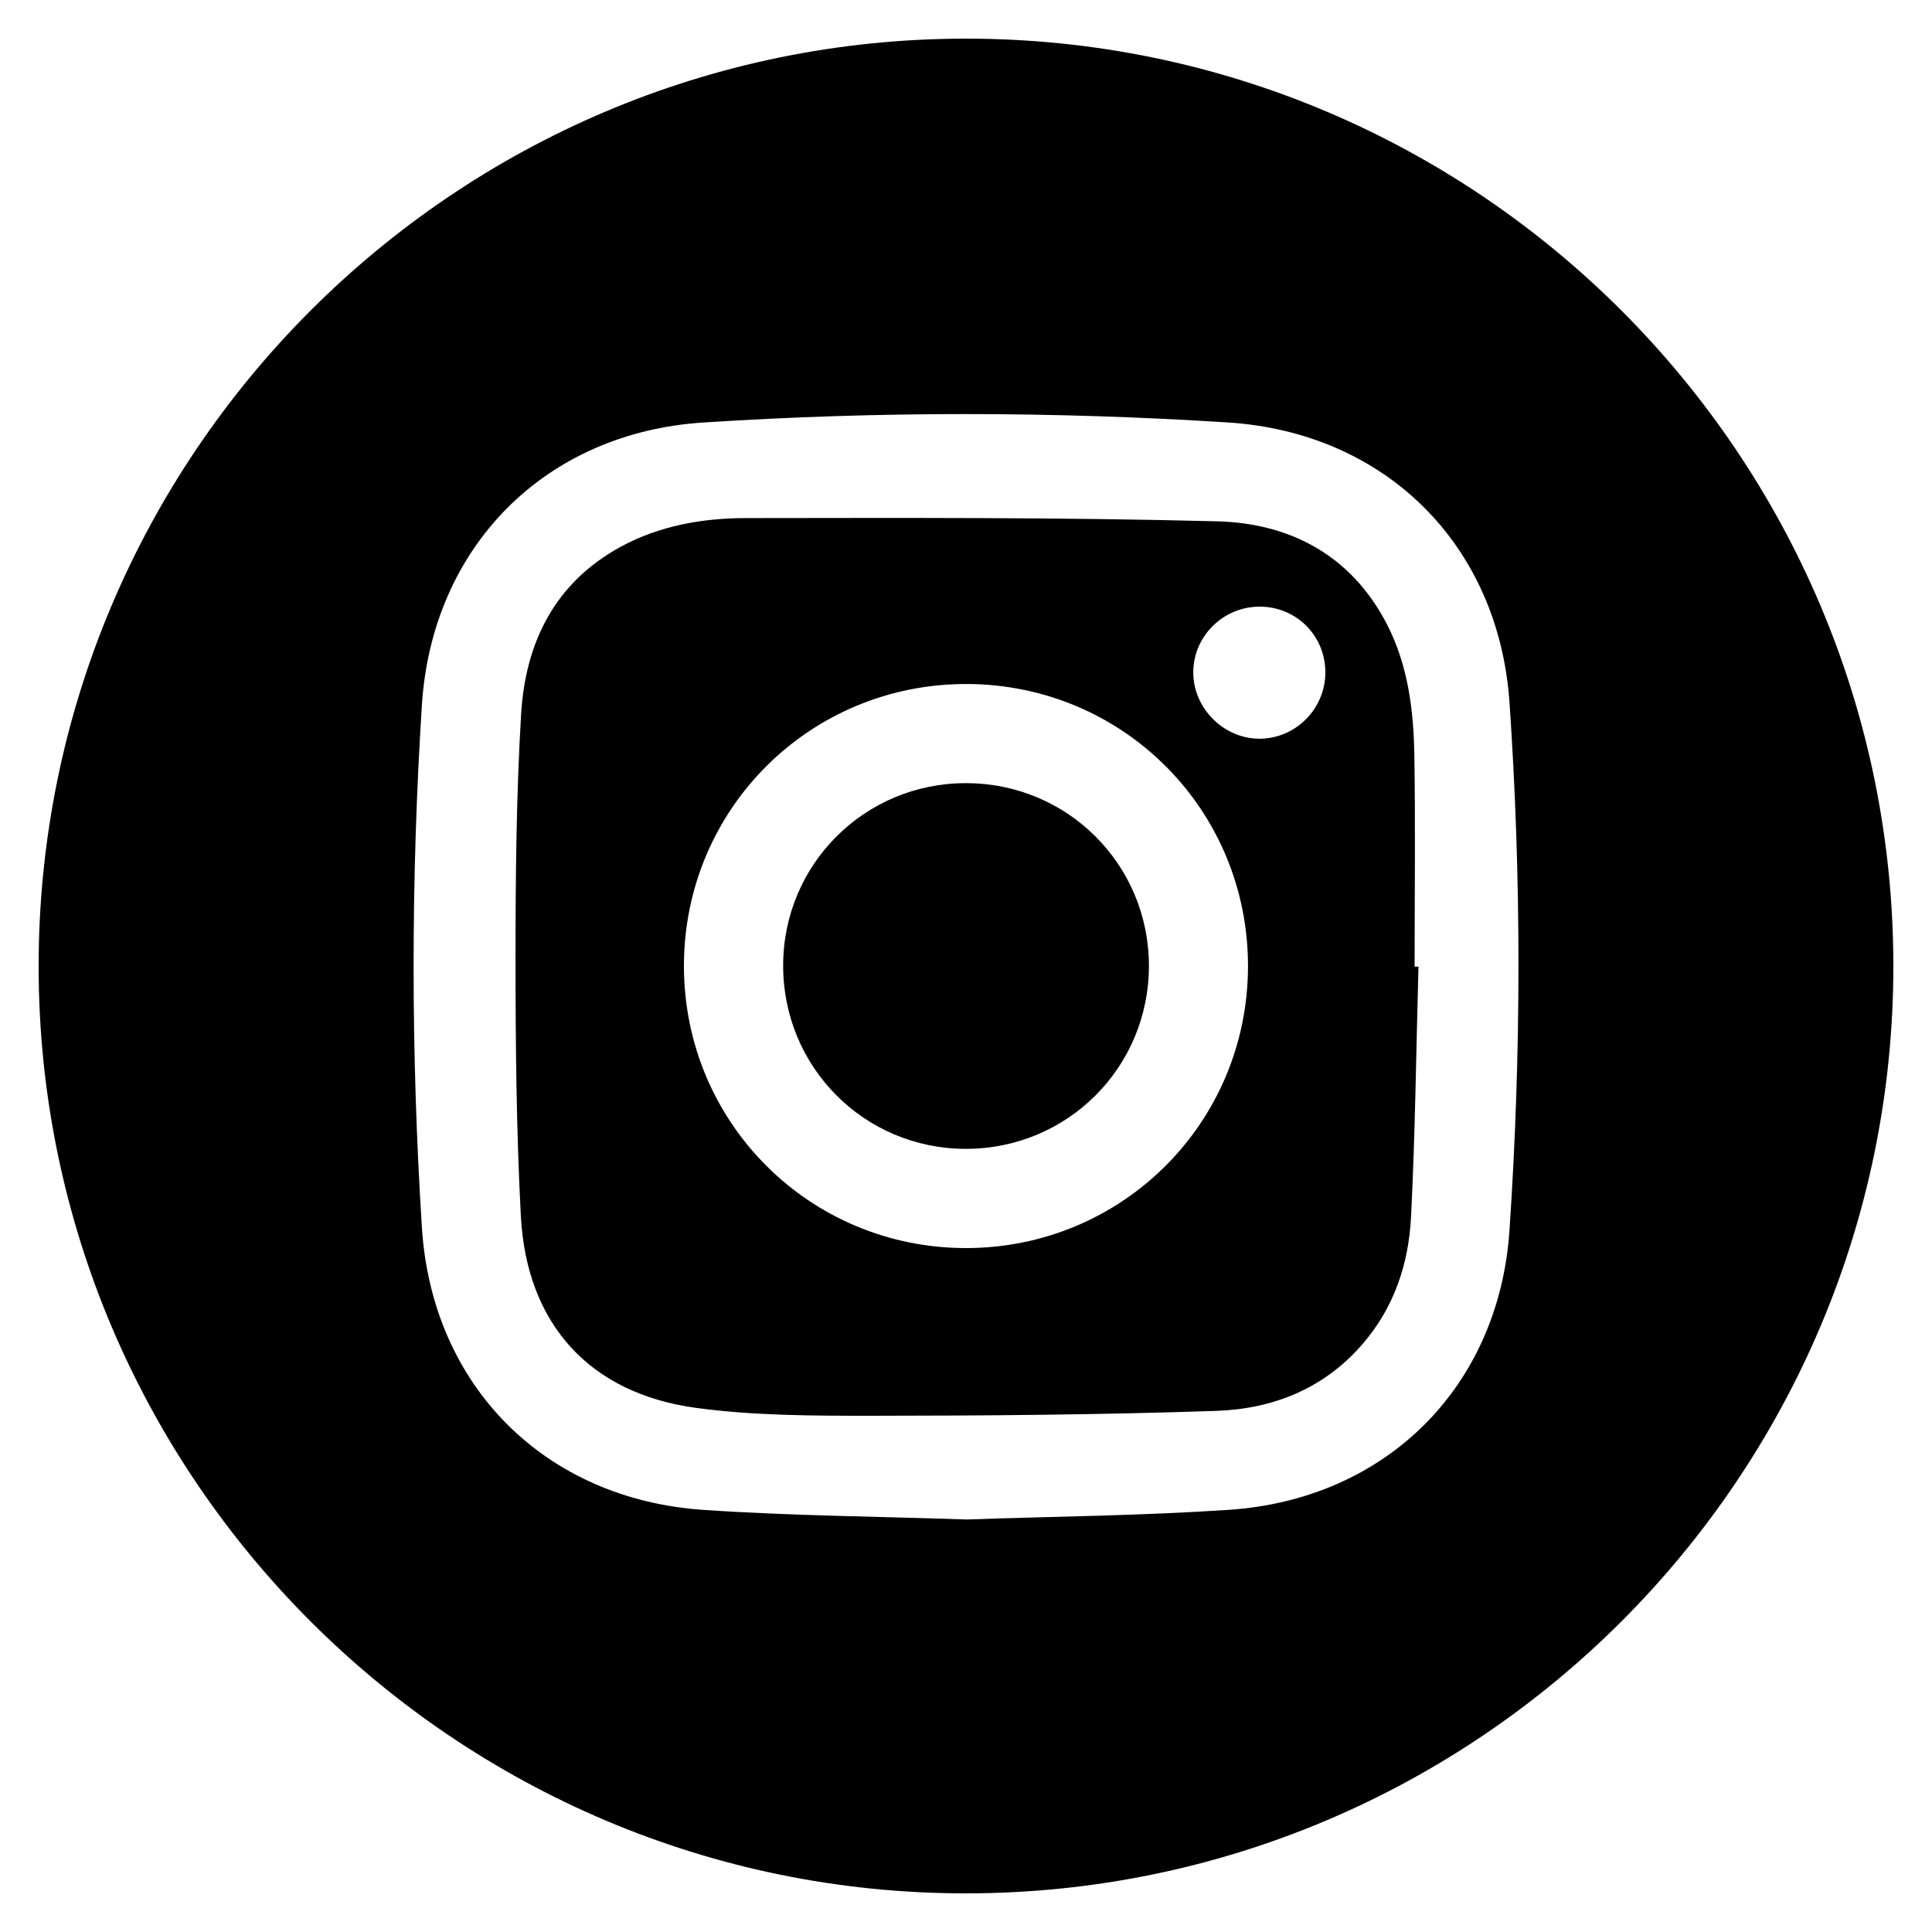
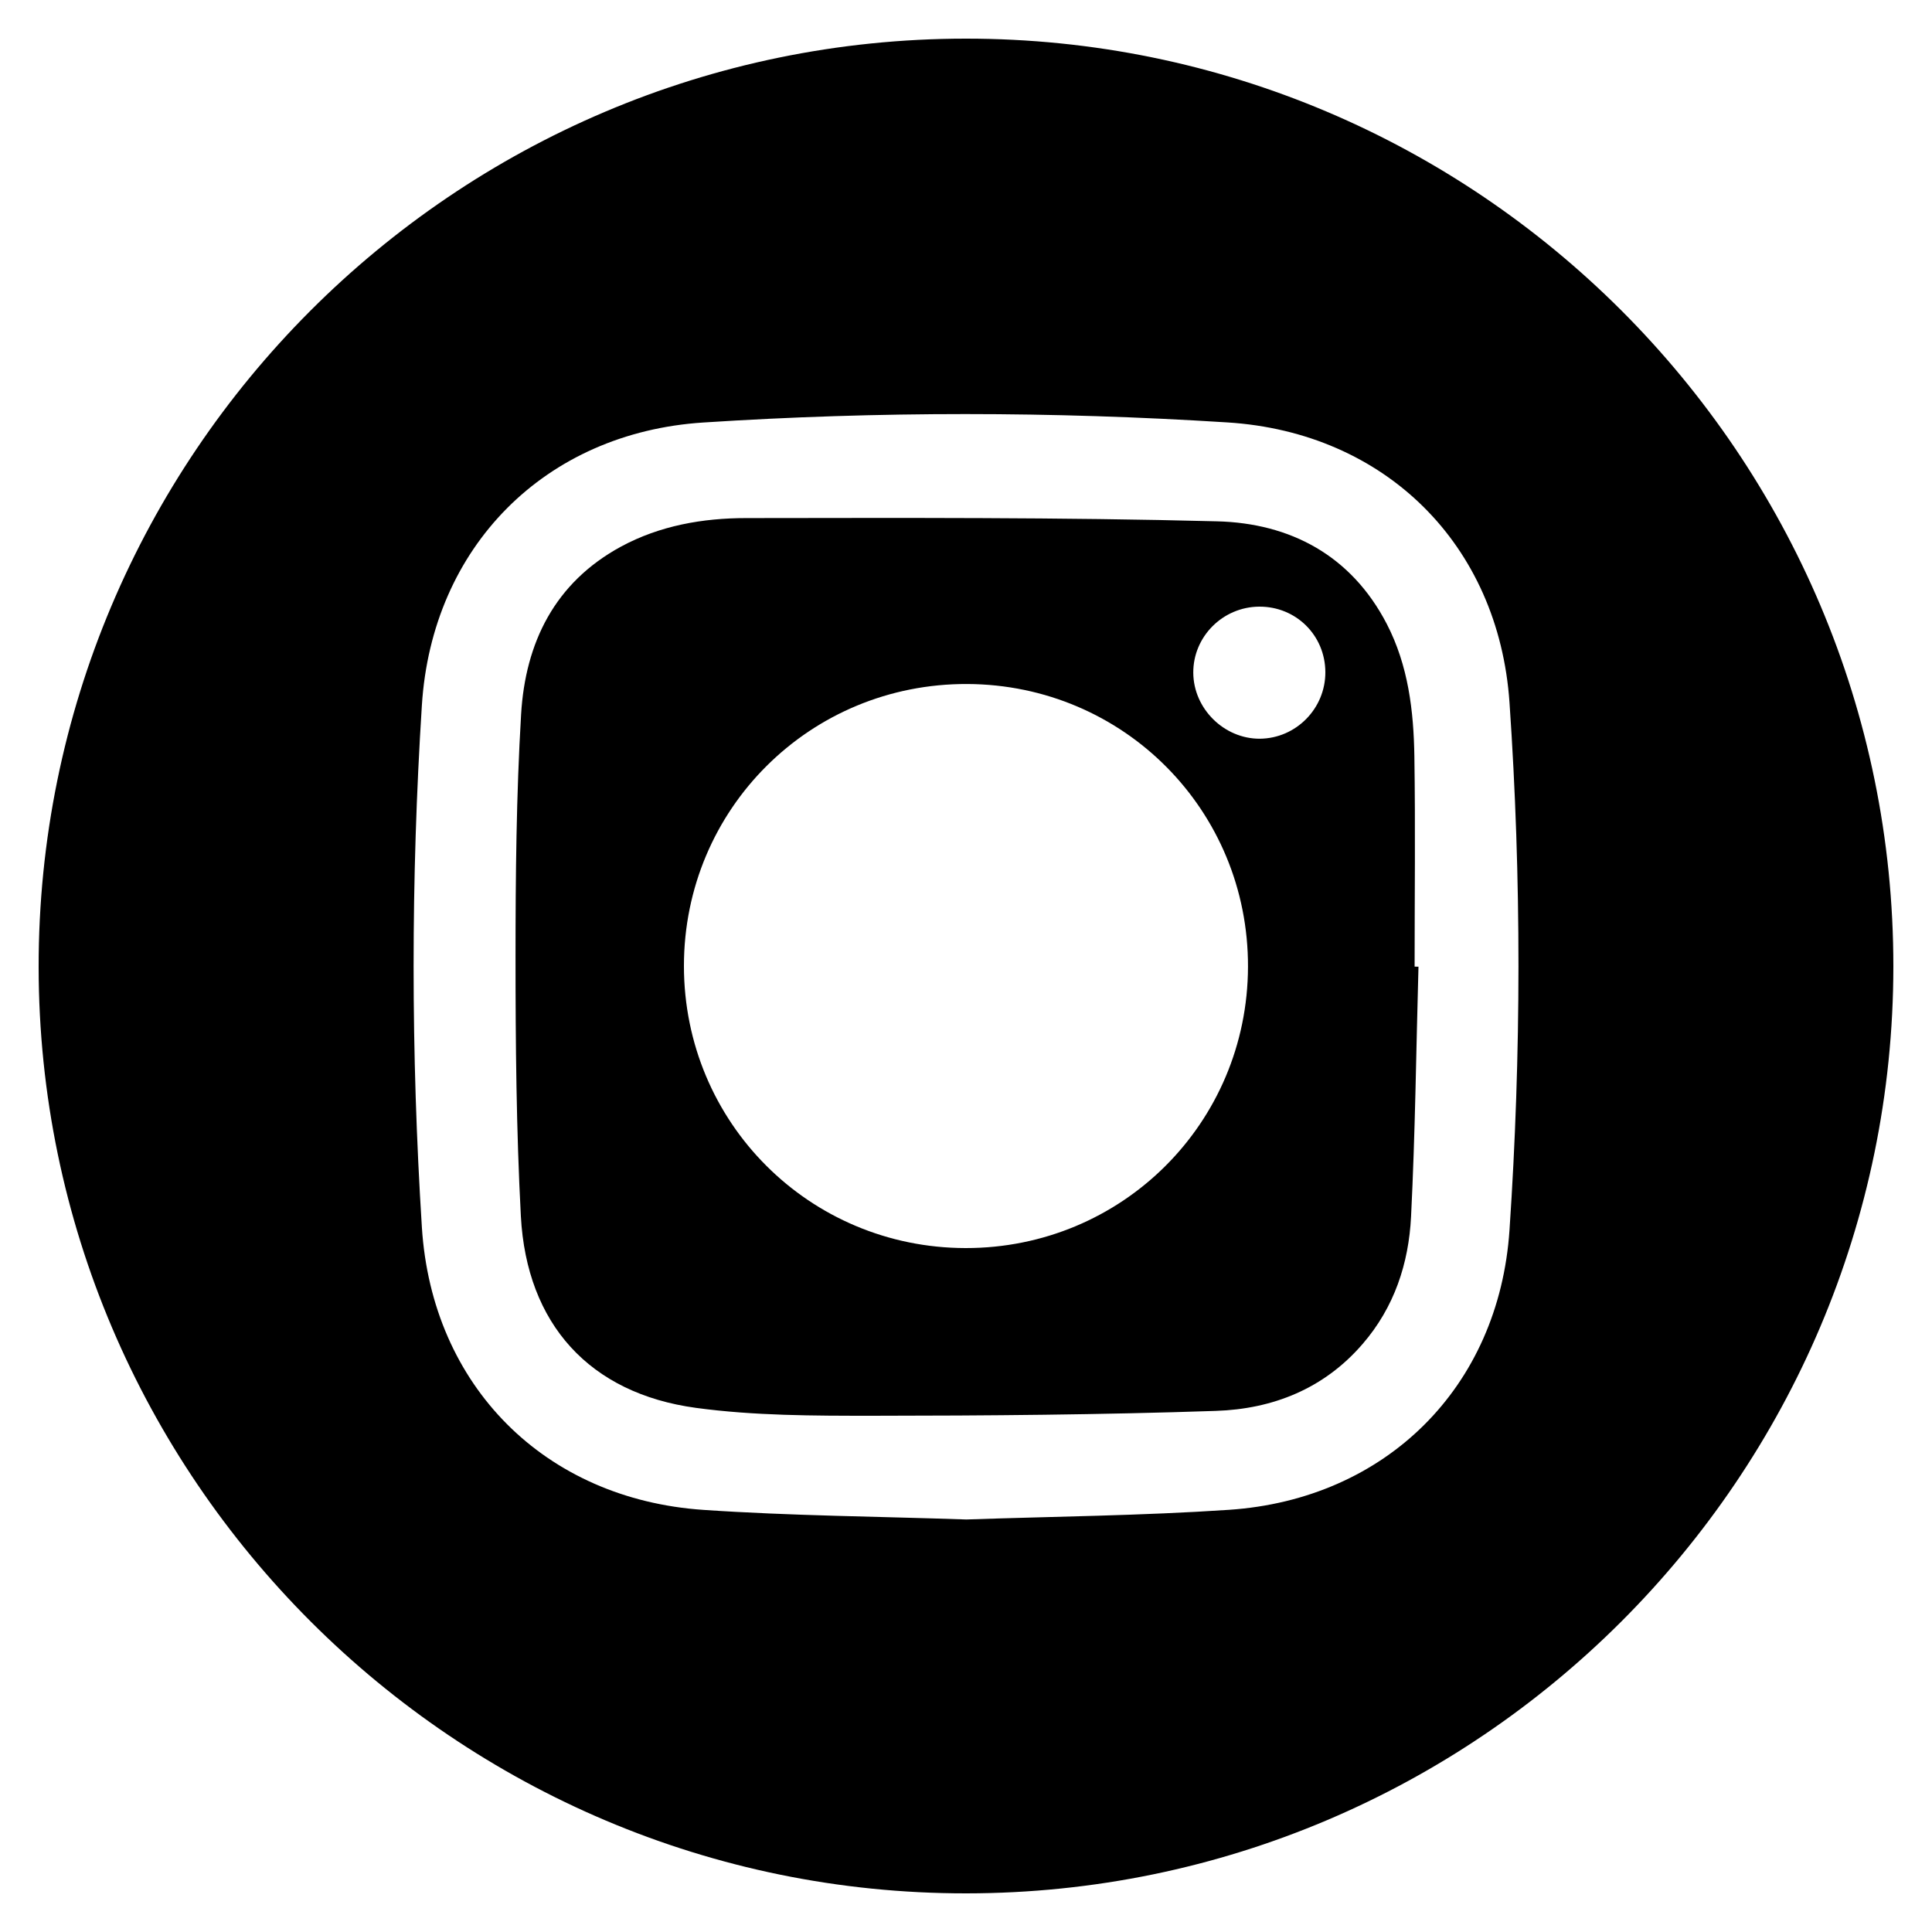
<svg xmlns="http://www.w3.org/2000/svg" version="1.1" id="Ebene_1" x="0px" y="0px" width="25px" height="25px" viewBox="0 267.5 25 25" enable-background="new 0 267.5 25 25" xml:space="preserve">
  <g>
    <path d="M12.505,292c-6.609,0.005-11.998-5.374-12.005-11.982C0.492,273.395,5.872,268.004,12.494,268   c6.622-0.004,12.009,5.384,12.006,12.006C24.497,286.618,19.119,291.996,12.505,292z M12.505,287.162   c1.134-0.039,2.269-0.049,3.399-0.125c2.03-0.137,3.493-1.587,3.629-3.621c0.153-2.273,0.156-4.551,0-6.824   c-0.14-2.043-1.606-3.498-3.652-3.626c-2.258-0.143-4.52-0.145-6.777,0.001c-2.051,0.131-3.515,1.608-3.645,3.66   c-0.143,2.25-0.142,4.503,0,6.753c0.13,2.055,1.59,3.519,3.645,3.658C10.236,287.115,11.372,287.123,12.505,287.162z" />
    <path d="M18.355,280.009c-0.03,1.078-0.042,2.157-0.096,3.234c-0.03,0.606-0.217,1.174-0.626,1.647   c-0.501,0.582-1.166,0.843-1.901,0.867c-1.479,0.05-2.959,0.062-4.439,0.063c-0.763,0-1.533,0-2.286-0.102   c-1.38-0.187-2.192-1.087-2.267-2.48c-0.059-1.115-0.069-2.235-0.069-3.353c0-1.047,0.01-2.096,0.072-3.141   c0.055-0.928,0.435-1.705,1.293-2.171c0.503-0.272,1.059-0.369,1.62-0.369c2.031-0.002,4.063-0.011,6.093,0.042   c0.945,0.024,1.734,0.439,2.195,1.326c0.279,0.538,0.349,1.126,0.358,1.718c0.014,0.906,0.003,1.812,0.003,2.718   C18.322,280.009,18.339,280.009,18.355,280.009z M12.495,283.65c2.023,0.002,3.648-1.616,3.654-3.639   c0.006-2.025-1.608-3.651-3.632-3.66c-2.034-0.008-3.667,1.617-3.667,3.649C8.851,282.024,10.472,283.647,12.495,283.65z    M16.294,275.35c-0.472,0.003-0.856,0.389-0.853,0.856c0.003,0.465,0.399,0.855,0.861,0.853c0.469-0.004,0.85-0.391,0.848-0.862   C17.148,275.721,16.77,275.347,16.294,275.35z" />
-     <path d="M14.867,279.998c0,1.314-1.055,2.37-2.371,2.368c-1.314-0.001-2.366-1.06-2.362-2.377c0.003-1.304,1.053-2.353,2.359-2.355   C13.81,277.631,14.866,278.683,14.867,279.998z" />
  </g>
</svg>